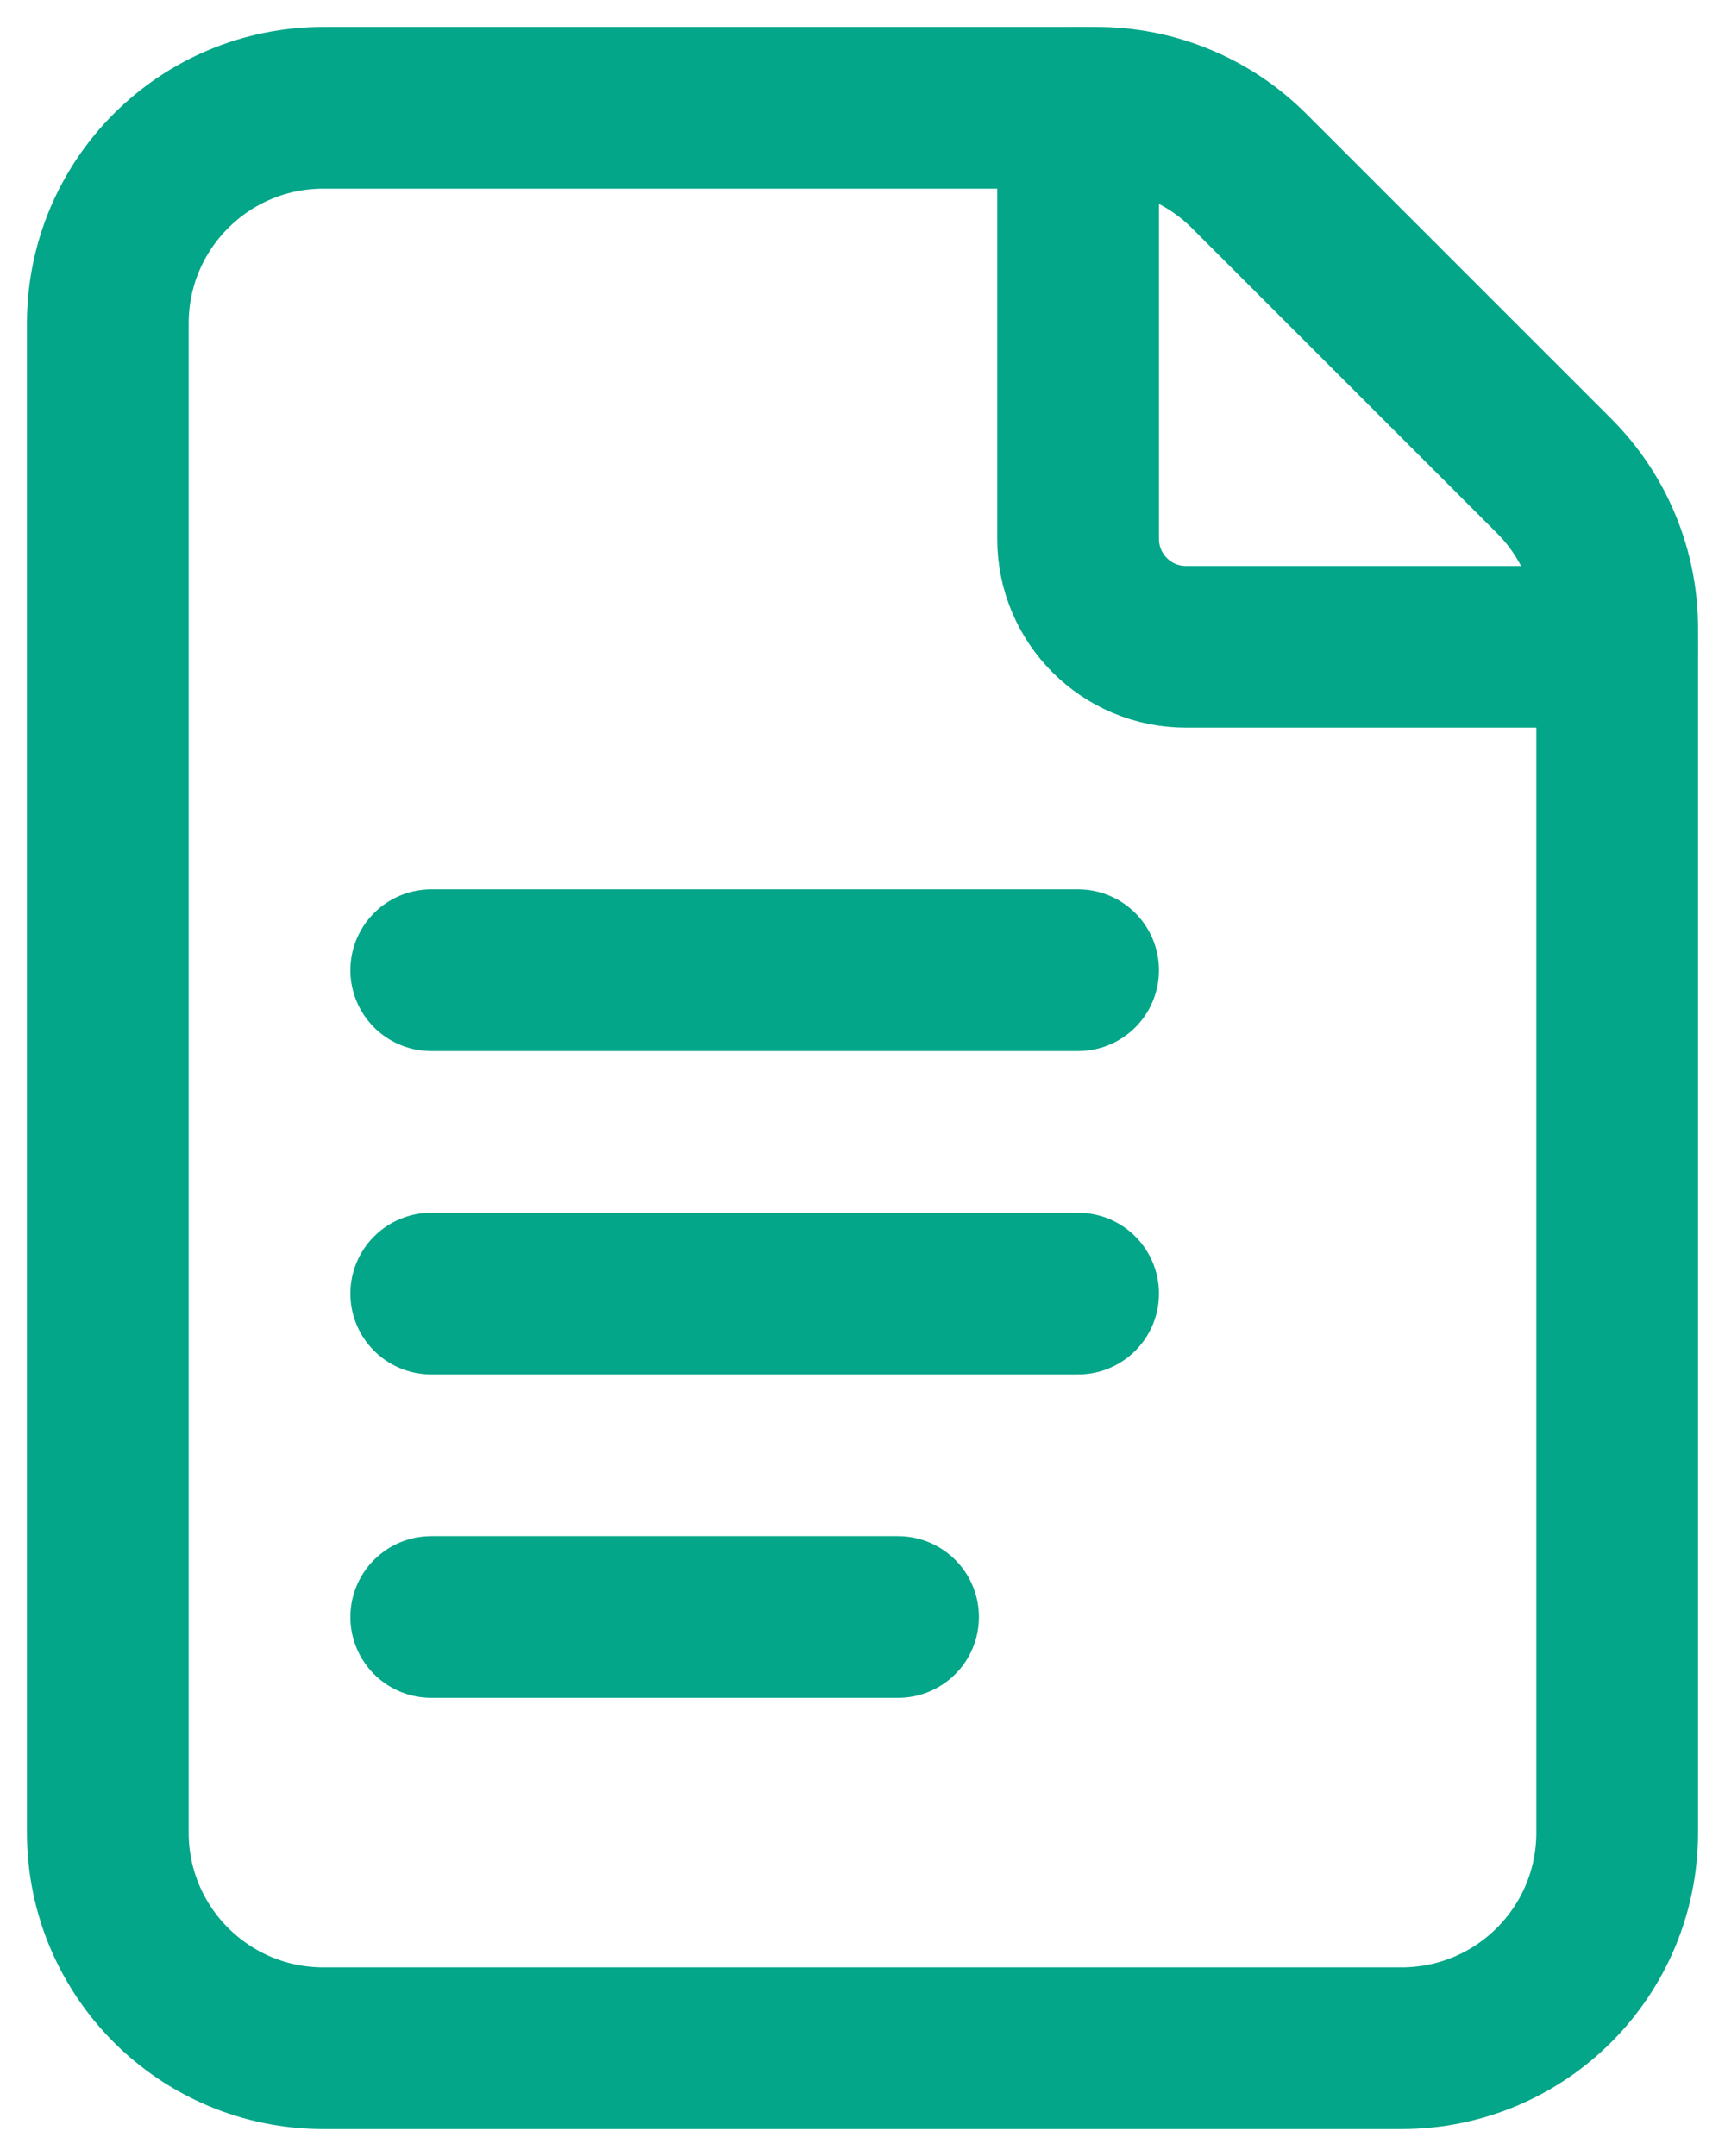
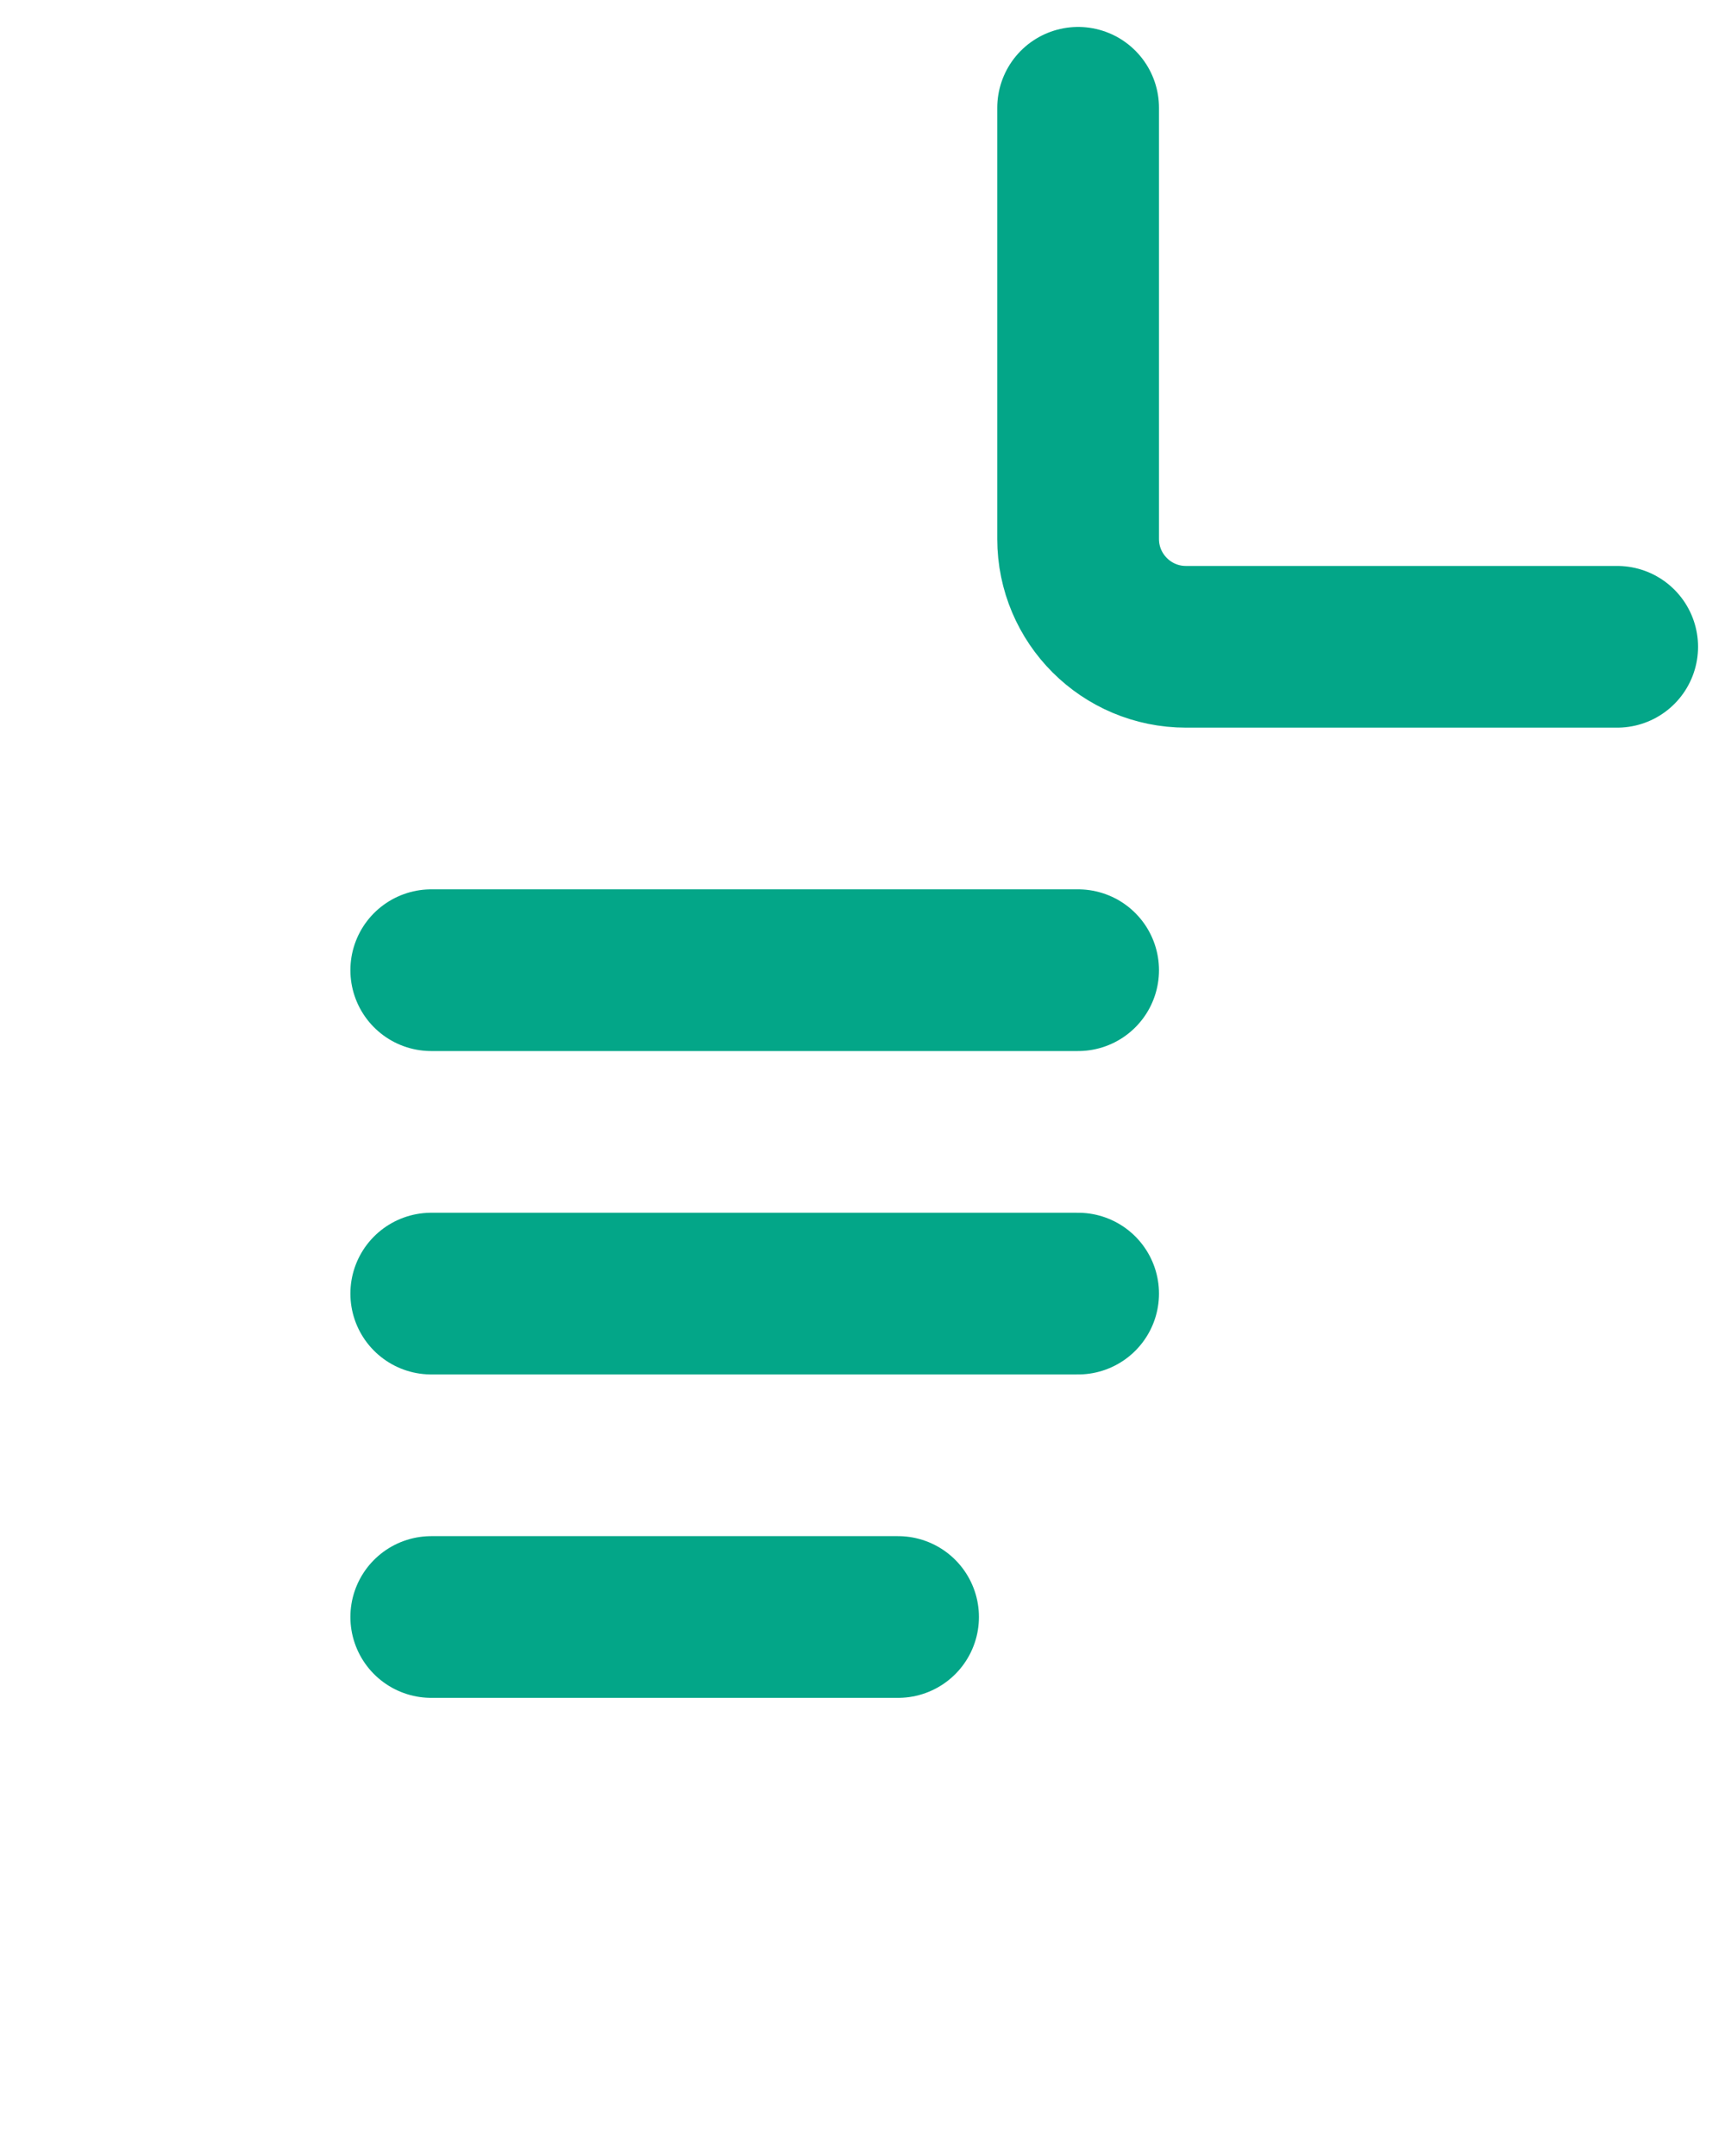
<svg xmlns="http://www.w3.org/2000/svg" width="16" height="20" viewBox="0 0 16 20" fill="none">
-   <path fill-rule="evenodd" clip-rule="evenodd" d="M14.414 4.414L11.586 1.586C11.211 1.211 10.702 1 10.172 1H3C1.895 1 1 1.895 1 3V17C1 18.105 1.895 19 3 19H13C14.105 19 15 18.105 15 17V5.828C15 5.298 14.789 4.789 14.414 4.414V4.414Z" stroke="#03A688" stroke-width="1.5" stroke-linecap="round" stroke-linejoin="round" />
  <path d="M15 6H11C10.448 6 10 5.552 10 5V1" stroke="#03A688" stroke-width="1.5" stroke-linecap="round" stroke-linejoin="round" />
  <path d="M4 9H10" stroke="#03A688" stroke-width="1.5" stroke-linecap="round" stroke-linejoin="round" />
  <path d="M4 12H10" stroke="#03A688" stroke-width="1.5" stroke-linecap="round" stroke-linejoin="round" />
  <path d="M4 15H8.33" stroke="#03A688" stroke-width="1.5" stroke-linecap="round" stroke-linejoin="round" />
</svg>